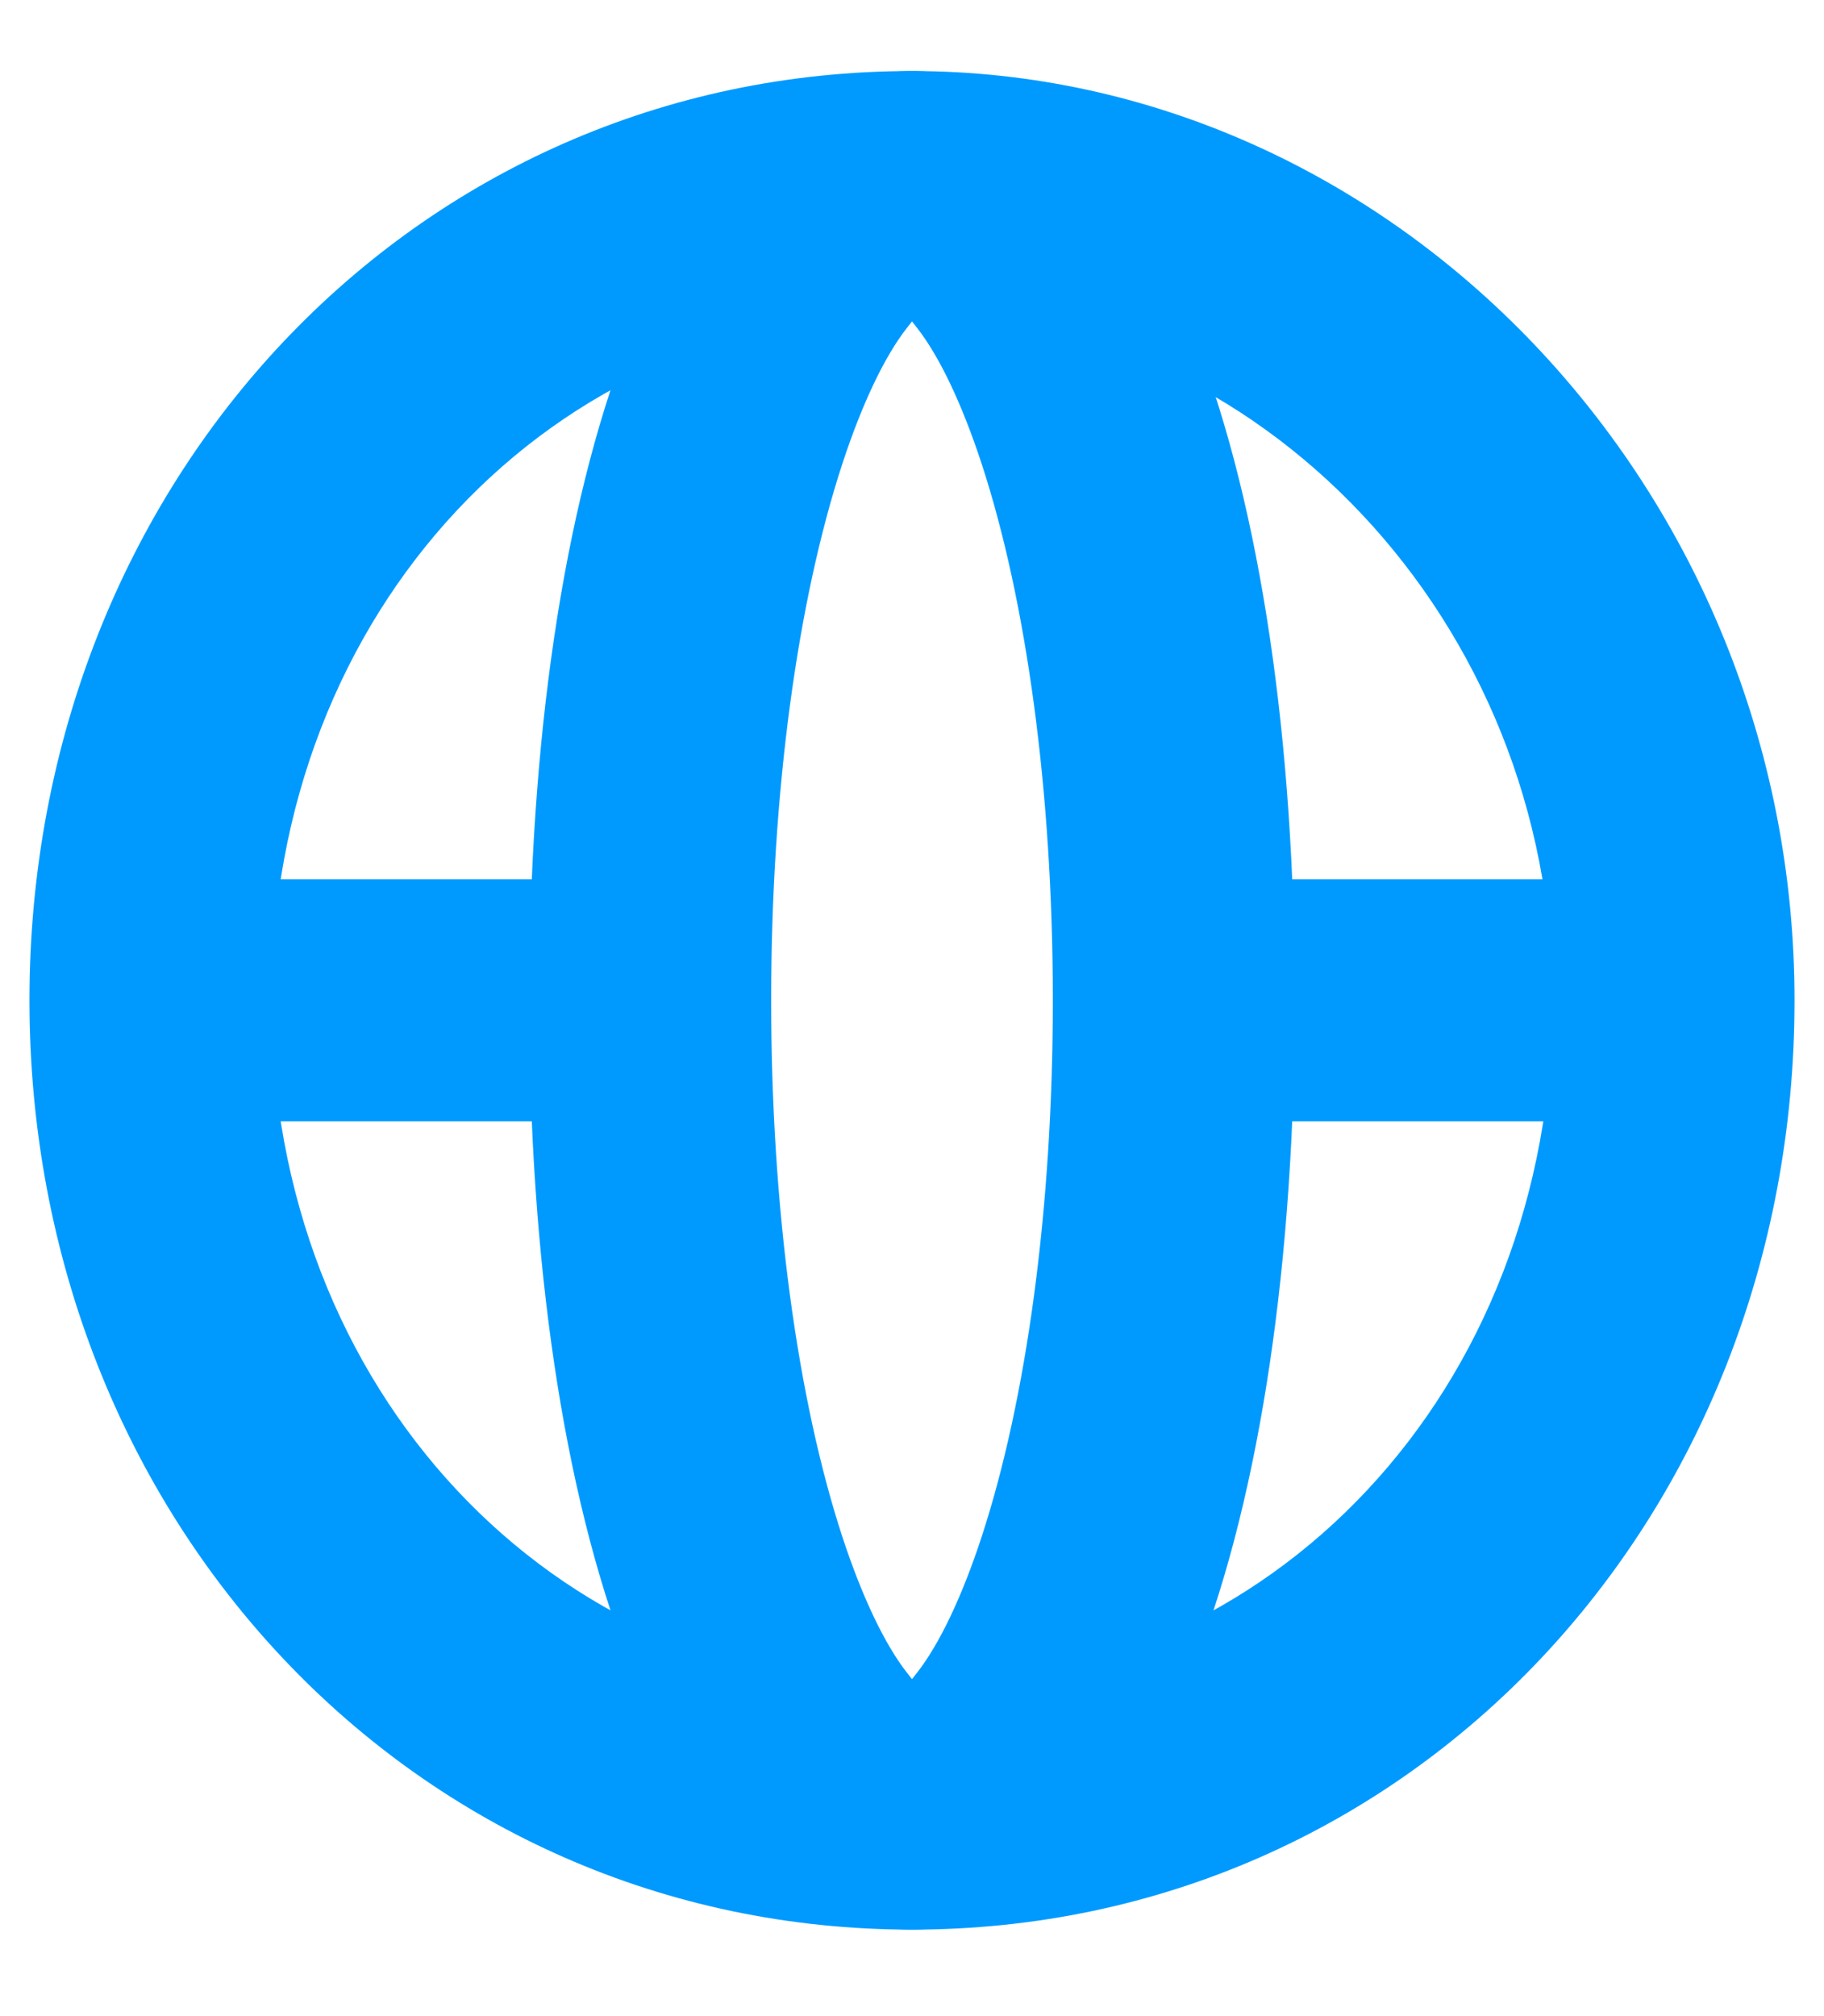
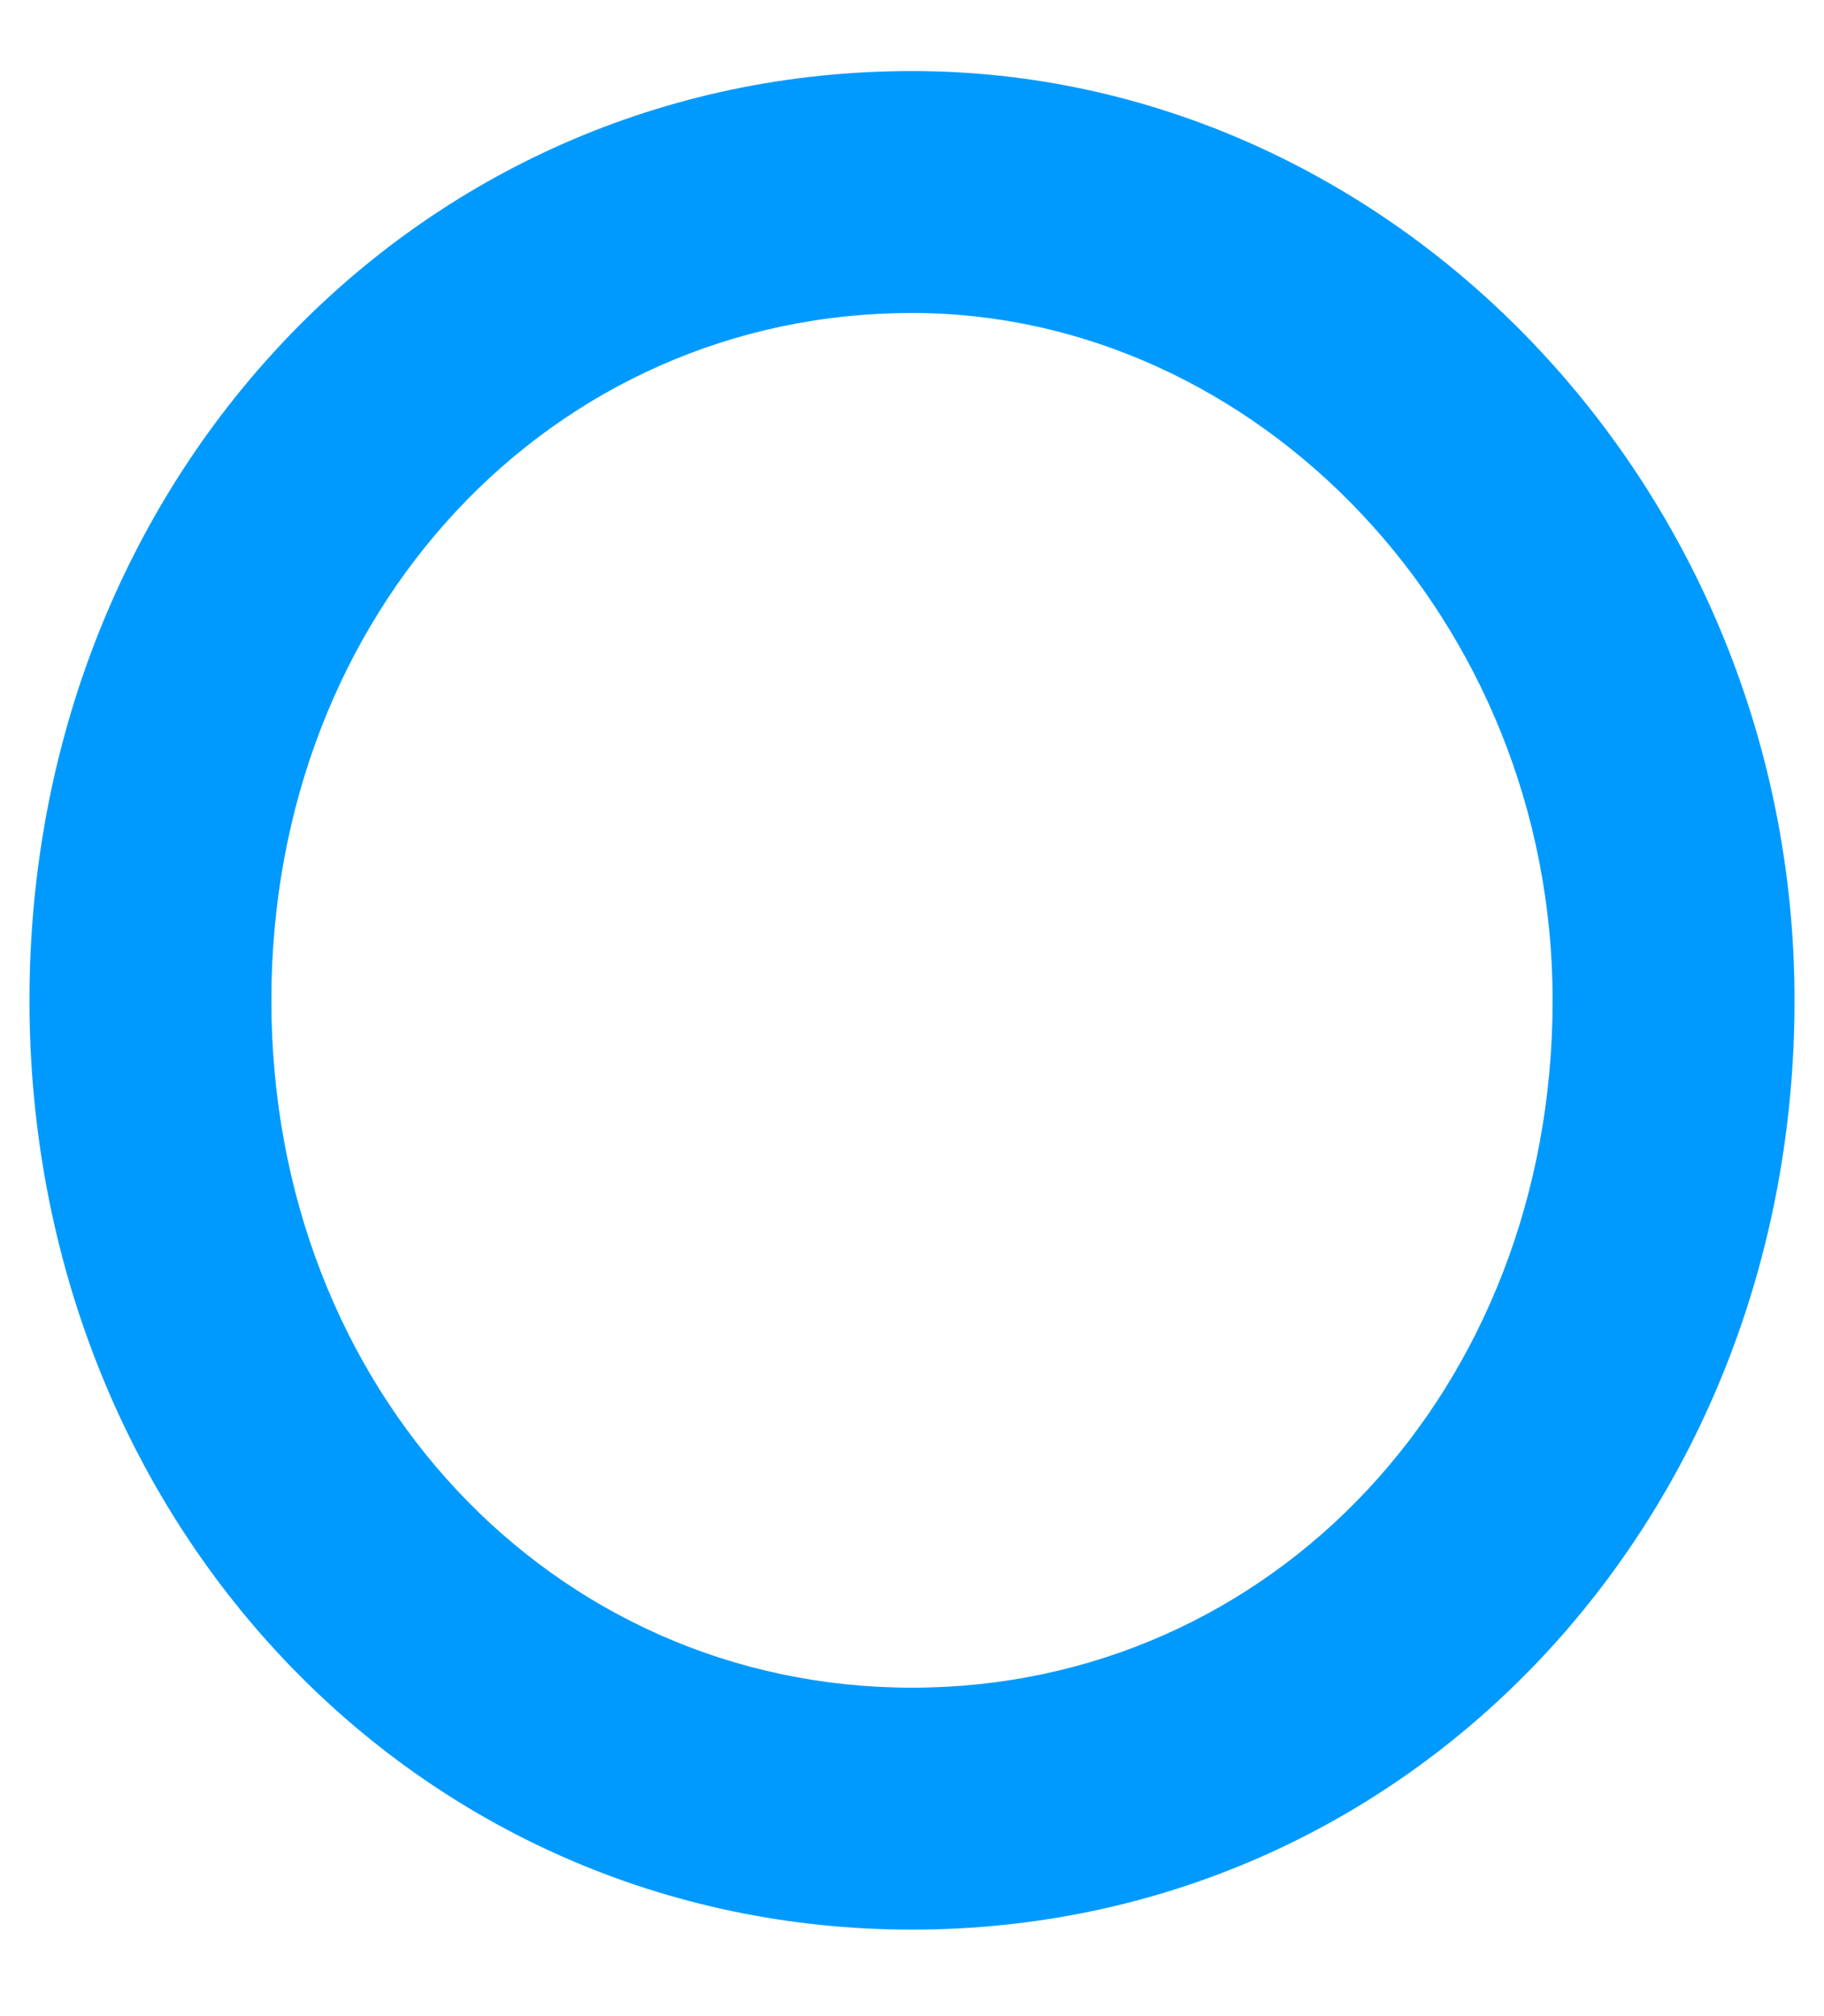
<svg xmlns="http://www.w3.org/2000/svg" width="19" height="21">
  <title>www</title>
  <g id="Page-1" fill="none" fill-rule="evenodd">
    <g id="Desktop-HD" transform="translate(-865 -368)" fill="#009AFF" fill-rule="nonzero">
      <g id="Paticka">
        <g id="Kontakt" transform="translate(373 100)">
          <g id="Vizitka" transform="translate(0 163)">
            <g id="Kontakt" transform="translate(491 24)">
              <g id="www" transform="translate(2 83)">
                <path d="M-.693 8.419c0-5.415 4.017-9.679 9.193-9.679 5.008 0 9.193 4.347 9.193 9.679 0 5.415-4.017 9.68-9.193 9.68-5.176 0-9.193-4.265-9.193-9.68zm2.52 0c0 4.056 2.924 7.16 6.673 7.16 3.75 0 6.673-3.104 6.673-7.16 0-3.96-3.079-7.159-6.673-7.159-3.75 0-6.673 3.103-6.673 7.159z" id="Shape" />
-                 <path d="M4.513 8.419C4.513 3.034 5.92-1.26 8.5-1.26s3.987 4.294 3.987 9.679c0 5.385-1.407 9.68-3.987 9.68s-3.987-4.295-3.987-9.68zm2.52 0c0 2.171.275 4.165.743 5.593.208.633.442 1.115.666 1.404.114.147.138.162.058.162-.08 0-.056-.015.058-.162.224-.289.458-.77.666-1.404.468-1.428.743-3.422.743-5.593 0-2.17-.275-4.165-.743-5.593-.208-.633-.442-1.115-.666-1.404-.114-.147-.138-.162-.058-.162.08 0 .056.015-.058.162-.224.289-.458.77-.666 1.404-.468 1.428-.743 3.422-.743 5.593z" id="Shape" />
-                 <path id="Shape" d="M11.227 9.679v-2.52h5.206v2.52zm-10.66 0v-2.52h5.206v2.52z" />
              </g>
            </g>
          </g>
        </g>
      </g>
    </g>
  </g>
</svg>